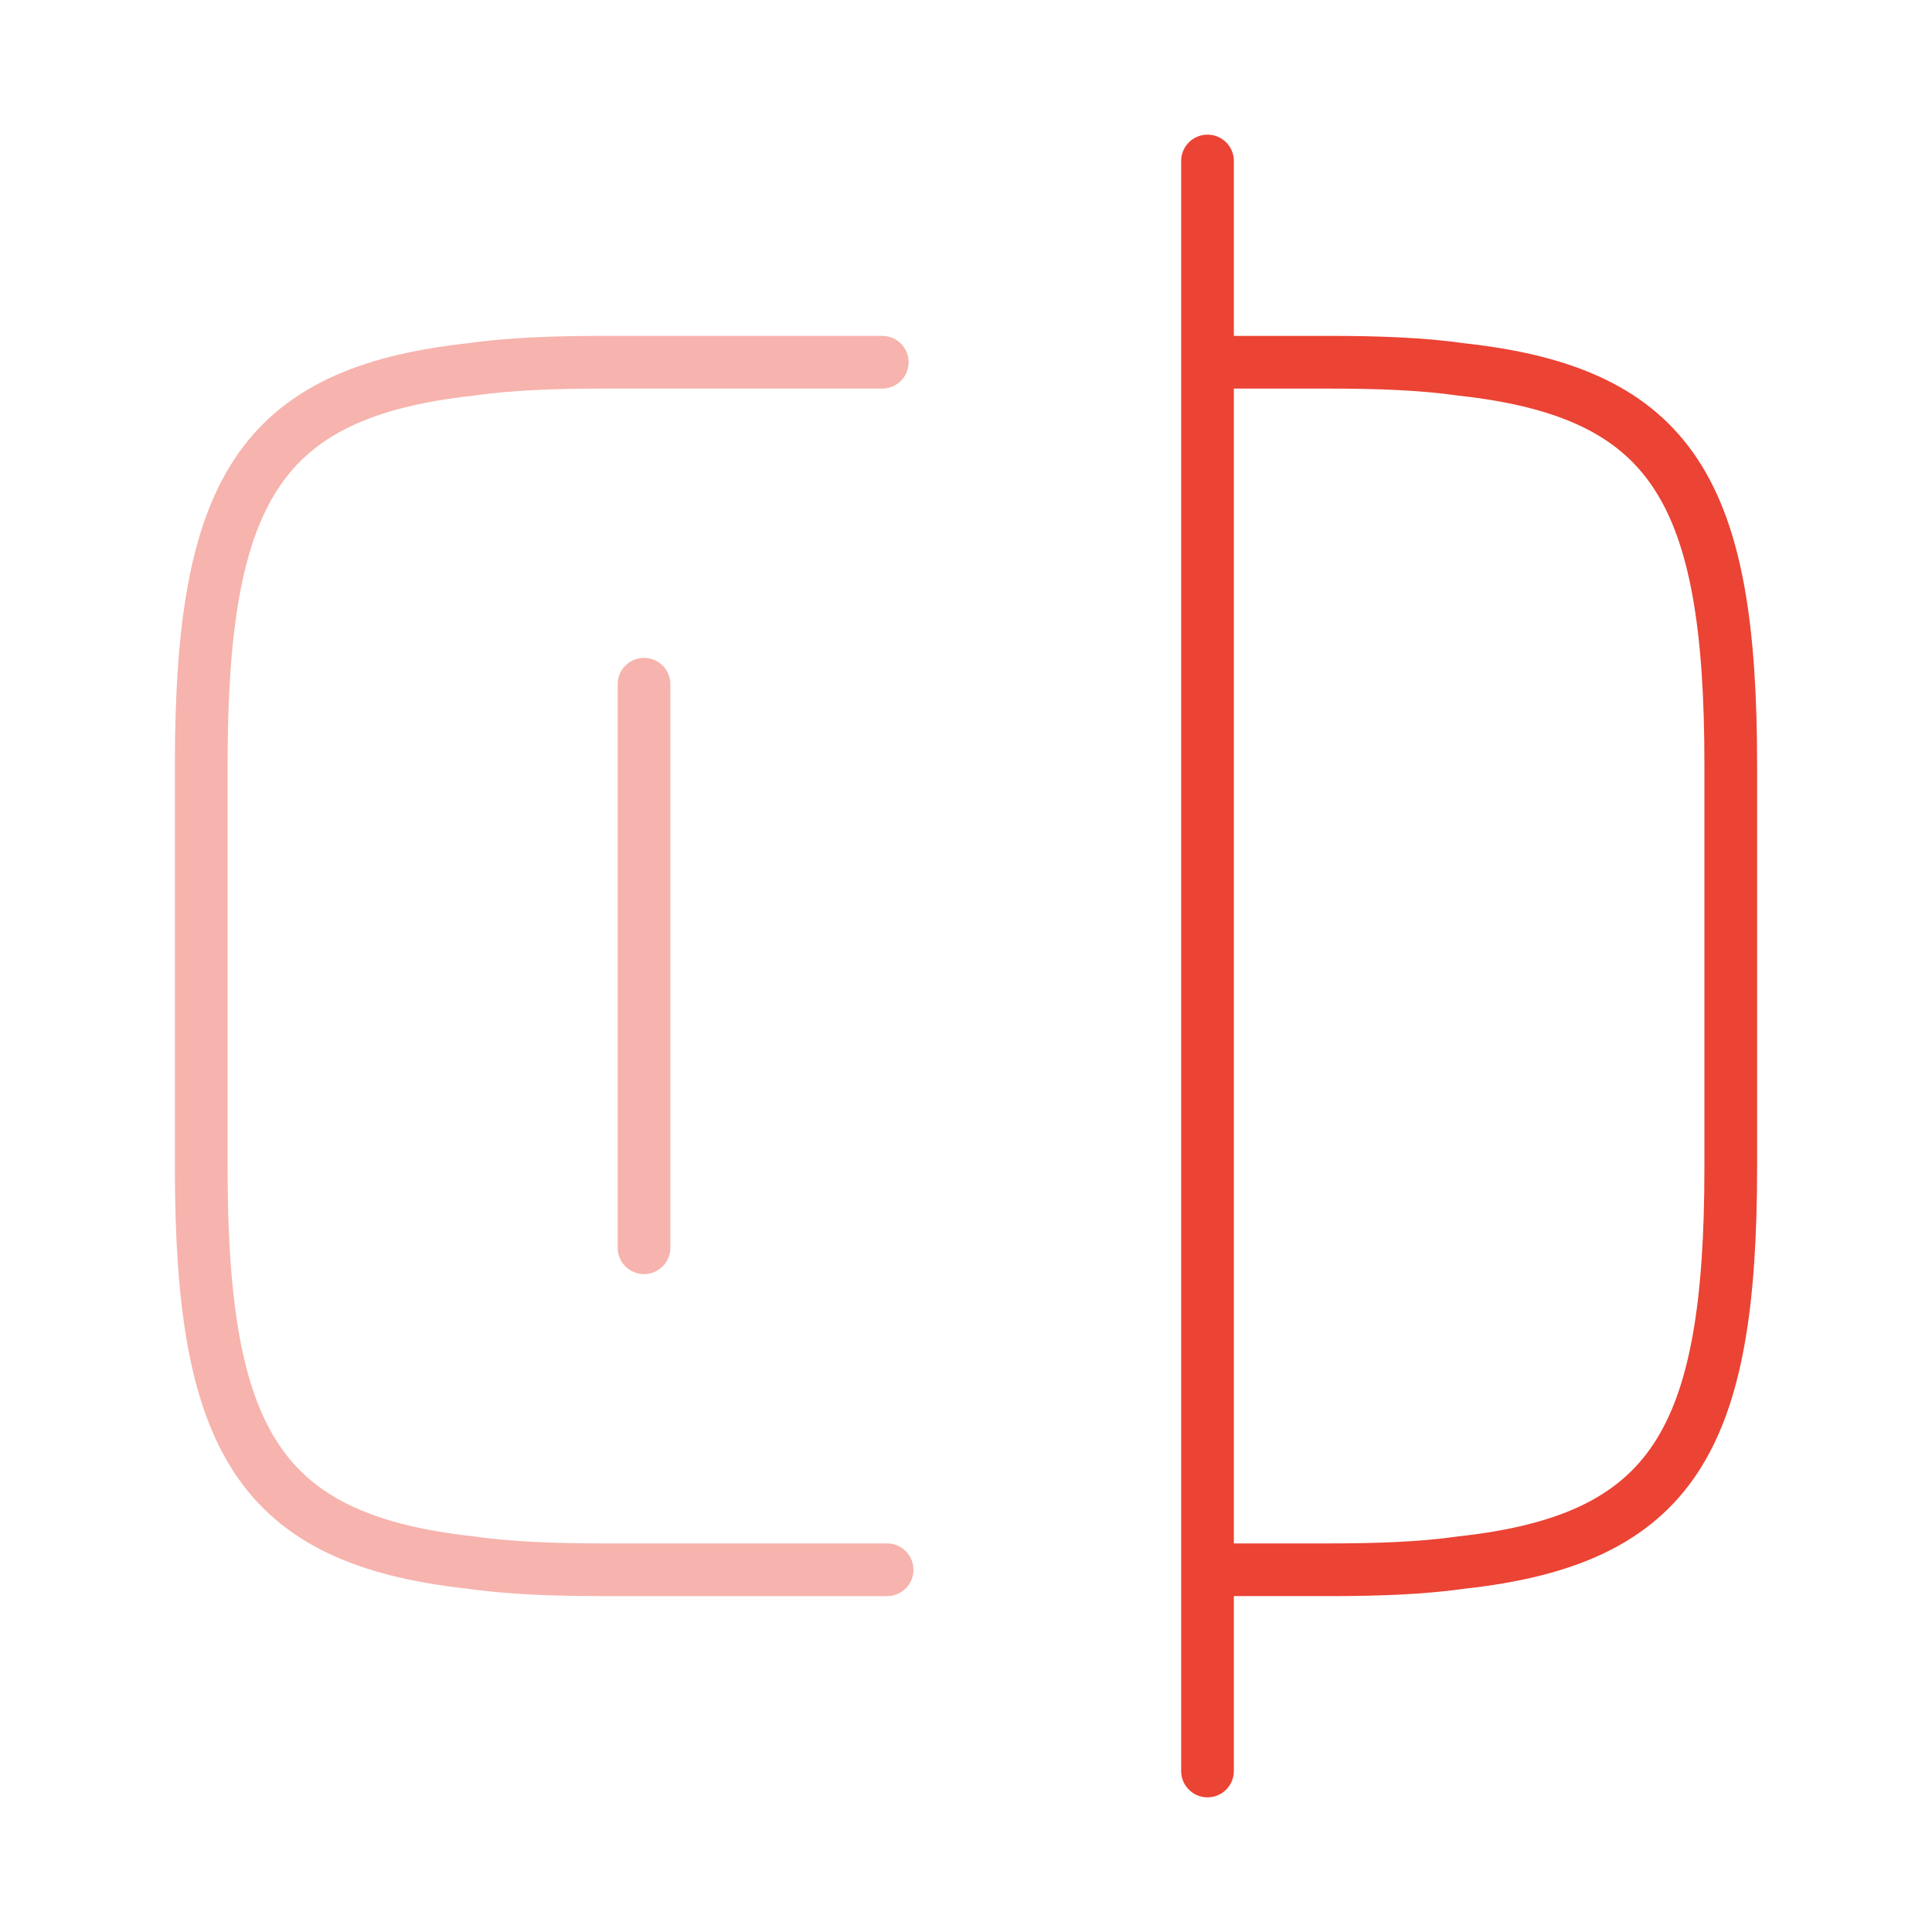
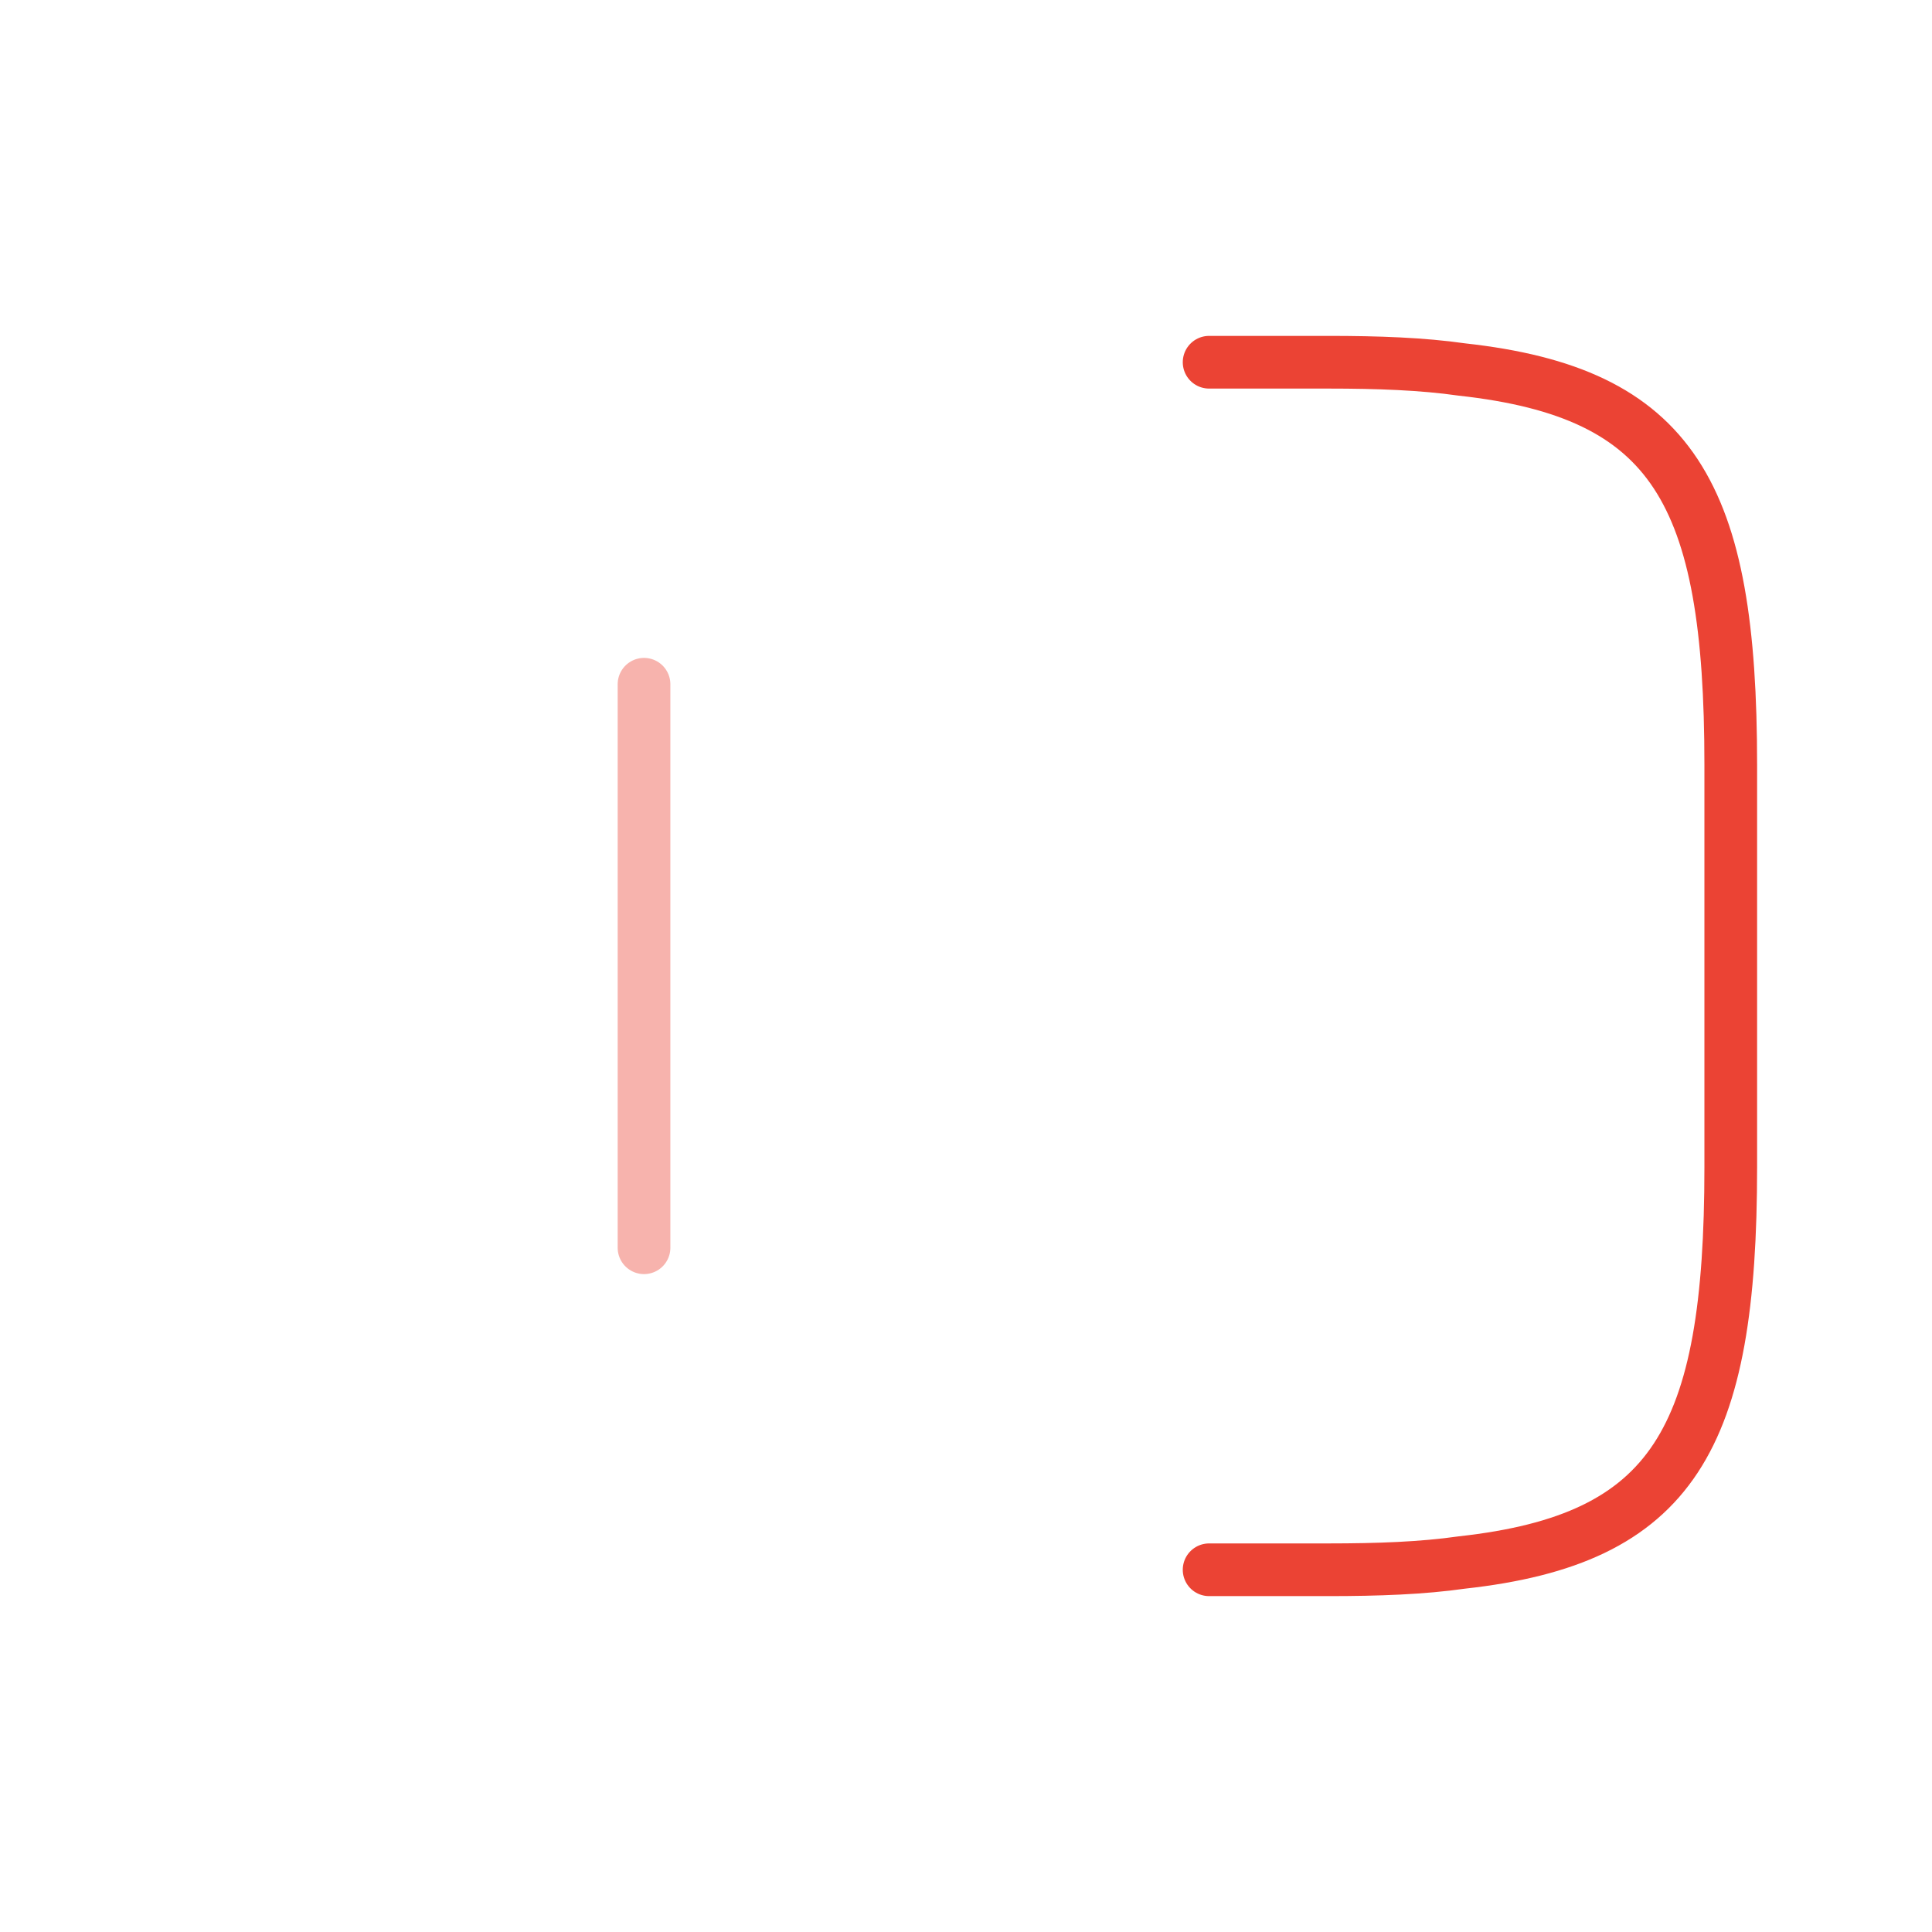
<svg xmlns="http://www.w3.org/2000/svg" width="55" height="55" viewBox="0 0 55 55" fill="none">
-   <path opacity="0.4" d="M25.254 44.688H17.187C15.767 44.688 14.506 44.642 13.383 44.481C7.356 43.817 5.729 40.975 5.729 33.229V21.771C5.729 14.025 7.356 11.183 13.383 10.519C14.506 10.358 15.767 10.312 17.187 10.312H25.116" stroke="#EB4334" stroke-width="1.5" stroke-linecap="round" stroke-linejoin="round" />
  <path d="M34.421 10.312H37.813C39.233 10.312 40.494 10.358 41.617 10.519C47.644 11.183 49.271 14.025 49.271 21.771V33.229C49.271 40.975 47.644 43.817 41.617 44.481C40.494 44.642 39.233 44.688 37.813 44.688H34.421" stroke="#EB4334" stroke-width="1.5" stroke-linecap="round" stroke-linejoin="round" />
-   <path d="M34.375 4.583V50.417" stroke="#EB4334" stroke-width="1.5" stroke-linecap="round" stroke-linejoin="round" />
  <path opacity="0.4" d="M18.334 19.479V35.521" stroke="#EB4334" stroke-width="1.5" stroke-linecap="round" stroke-linejoin="round" />
</svg>